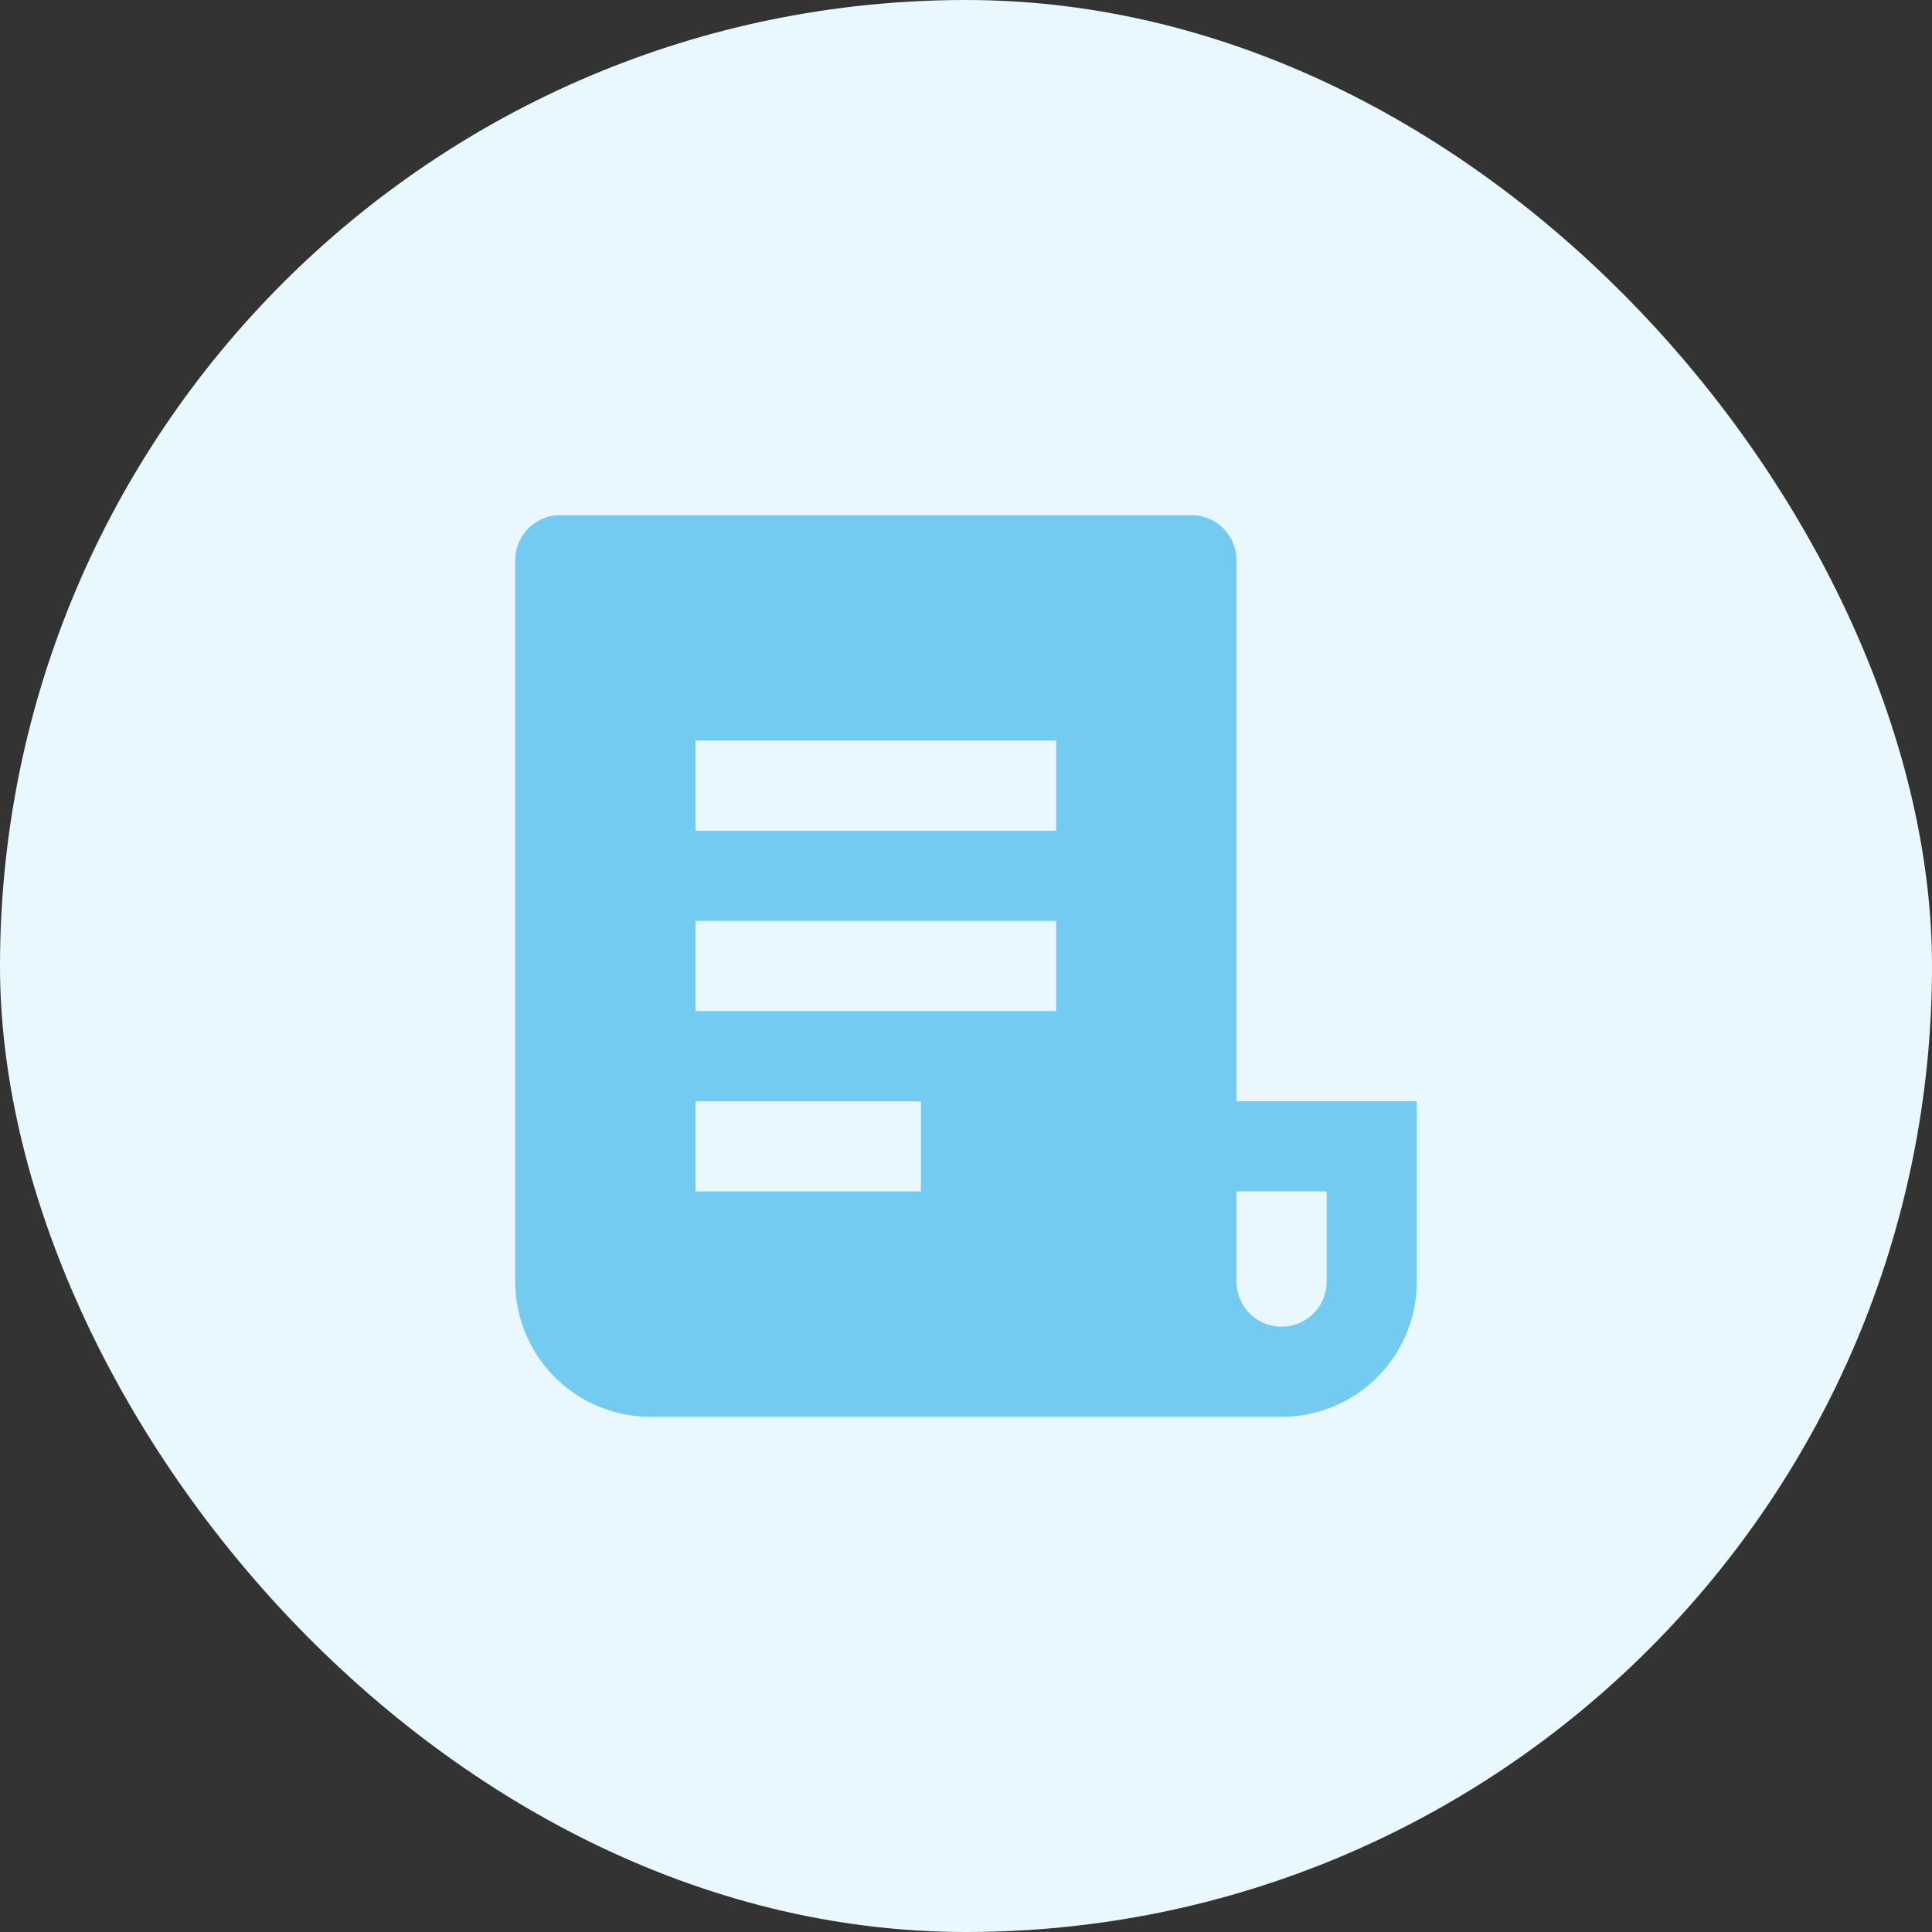
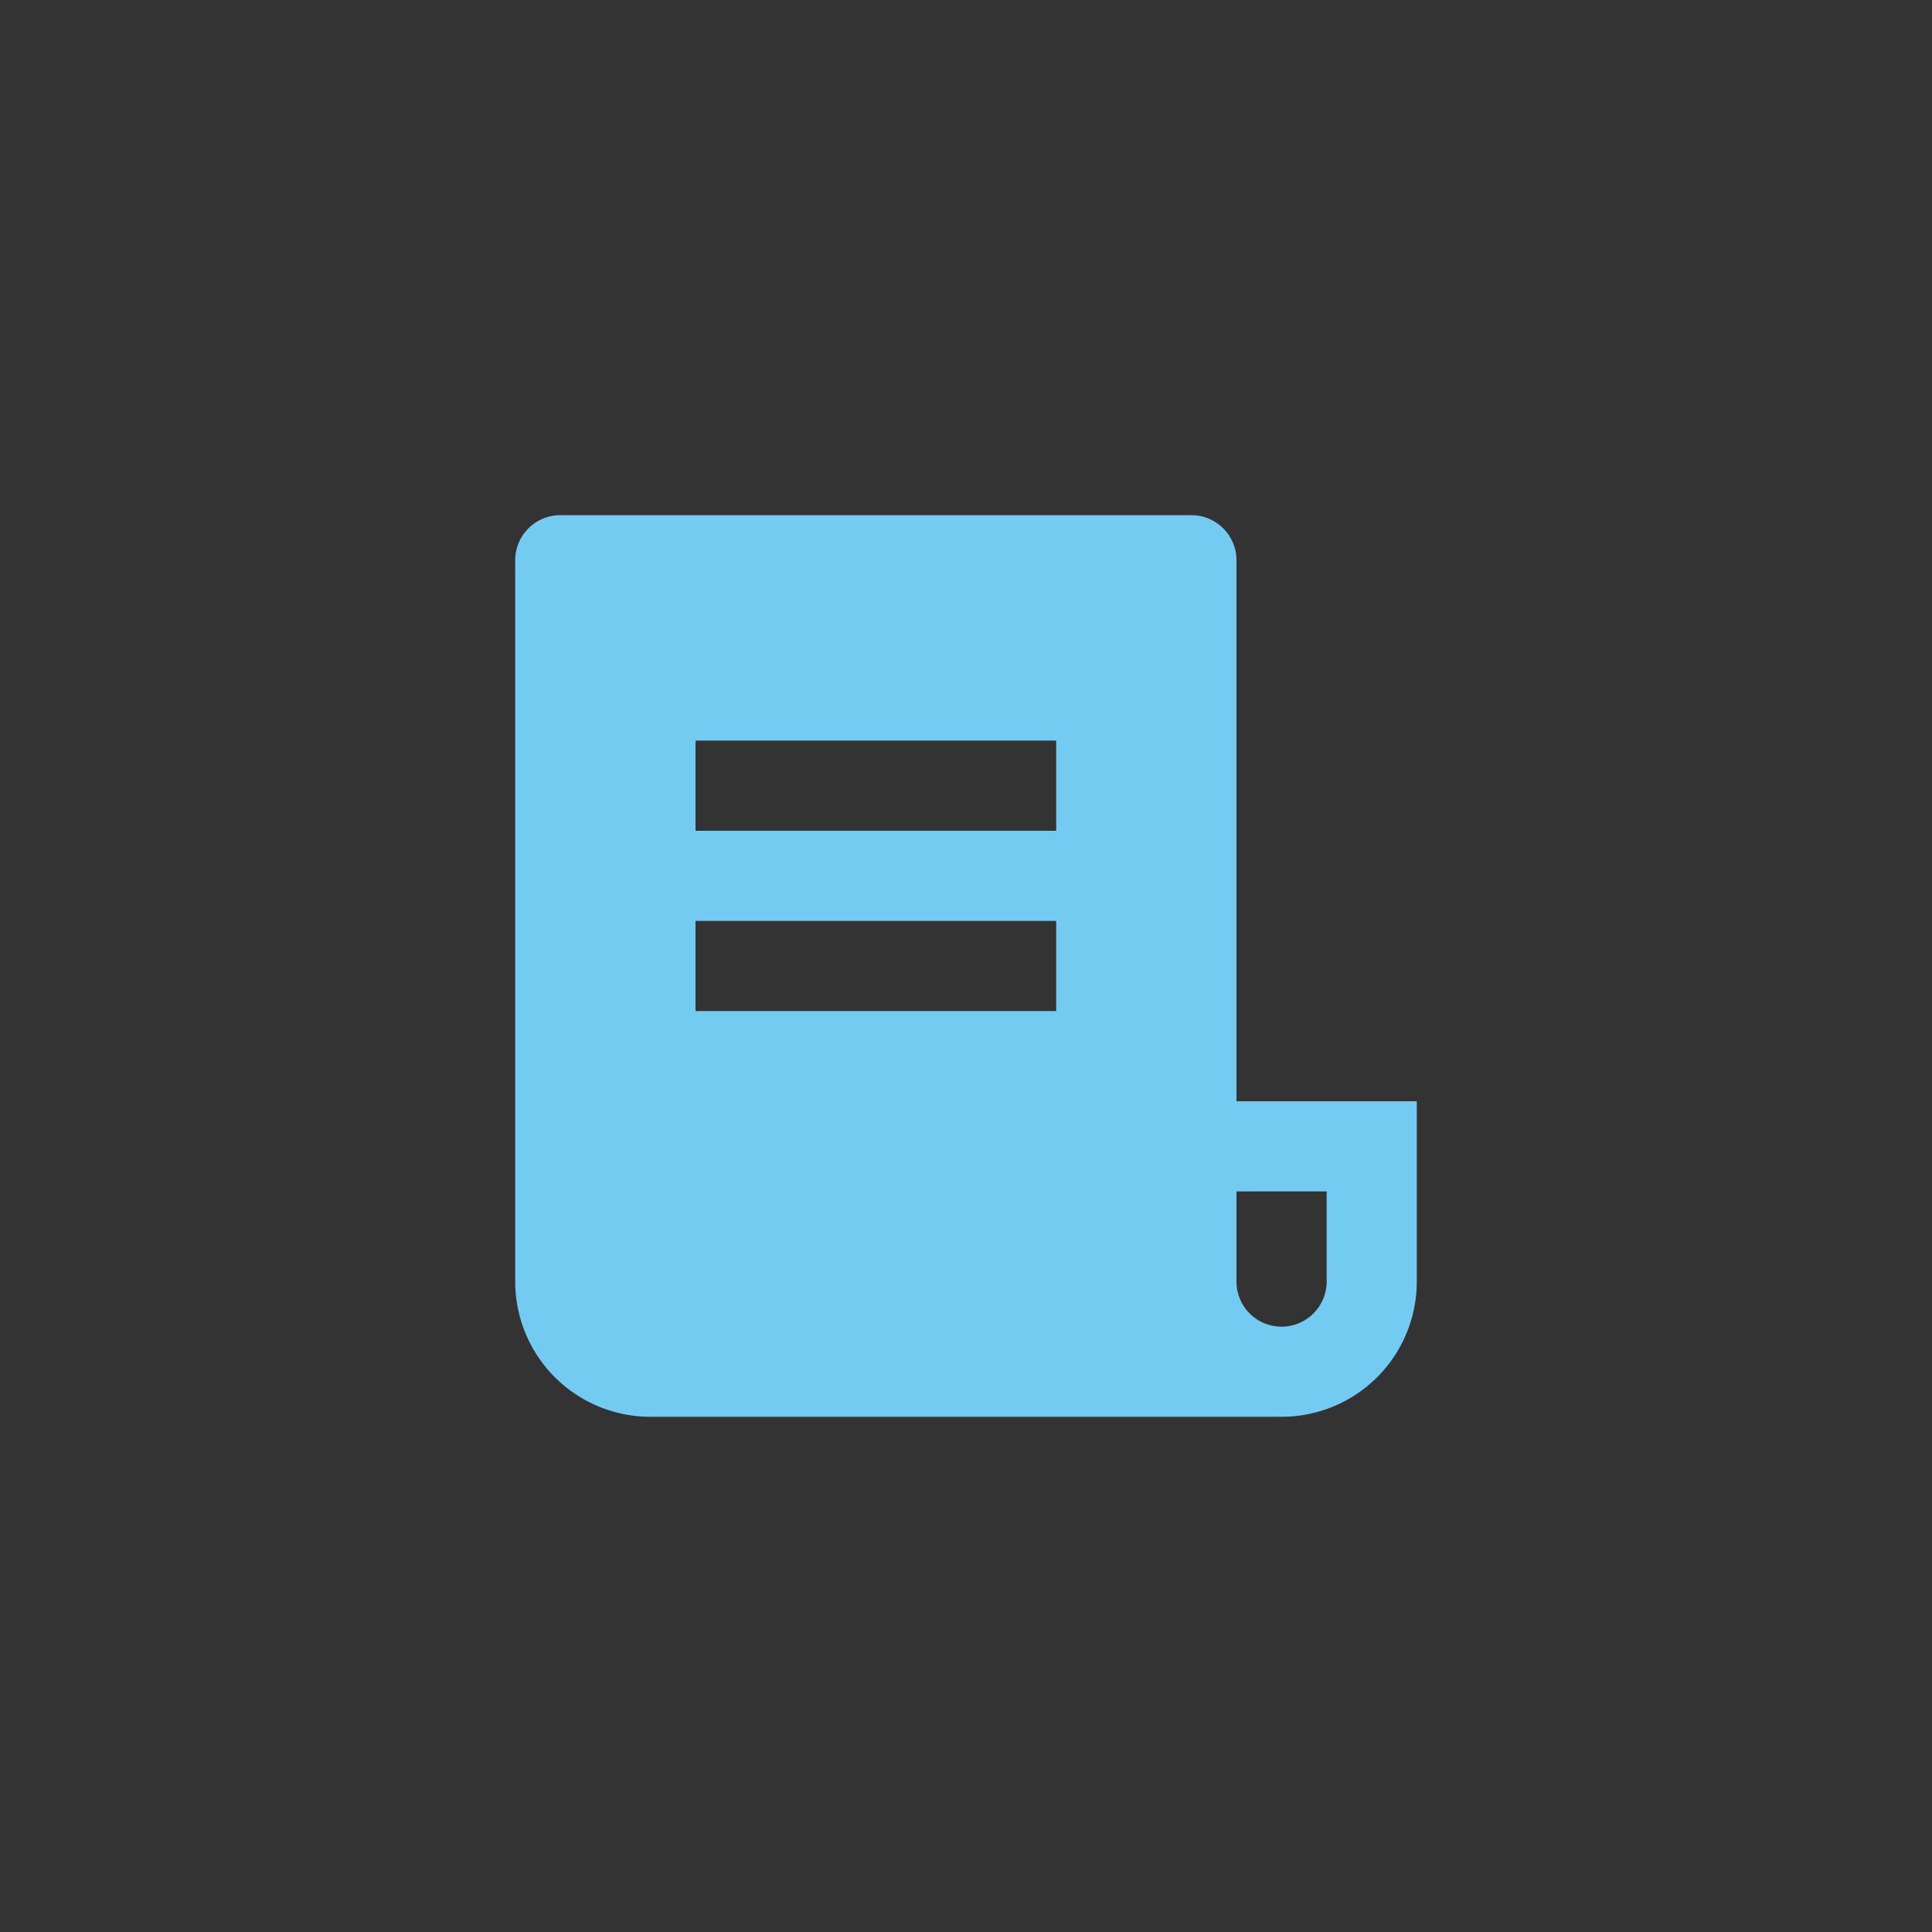
<svg xmlns="http://www.w3.org/2000/svg" width="100" height="100" fill="none">
  <rect width="100%" height="100%" fill="#333333" stroke="none" />
-   <rect width="100" height="100" rx="50" fill="#e9f7fe" />
-   <path d="M66.333 73.333H33.667a7 7 0 0 1-7-7V29c0-.619.246-1.212.683-1.65s1.031-.684 1.65-.684h32.667c.619 0 1.212.246 1.65.684S64 28.381 64 29v28h9.333v9.333a7 7 0 0 1-7 7zM64 61.667v4.667c0 .619.246 1.212.683 1.65s1.031.683 1.65.683 1.212-.246 1.65-.683.684-1.031.684-1.65v-4.667H64zM36 38.333V43h18.667v-4.667H36zm0 9.333v4.667h18.667v-4.667H36zM36 57v4.667h11.667V57H36z" fill="#73cbf2" />
+   <path d="M66.333 73.333H33.667a7 7 0 0 1-7-7V29c0-.619.246-1.212.683-1.65s1.031-.684 1.65-.684h32.667c.619 0 1.212.246 1.65.684S64 28.381 64 29v28h9.333v9.333a7 7 0 0 1-7 7zM64 61.667v4.667c0 .619.246 1.212.683 1.65s1.031.683 1.65.683 1.212-.246 1.65-.683.684-1.031.684-1.65v-4.667H64zM36 38.333V43h18.667v-4.667H36zm0 9.333v4.667h18.667v-4.667H36zM36 57h11.667V57H36z" fill="#73cbf2" />
</svg>